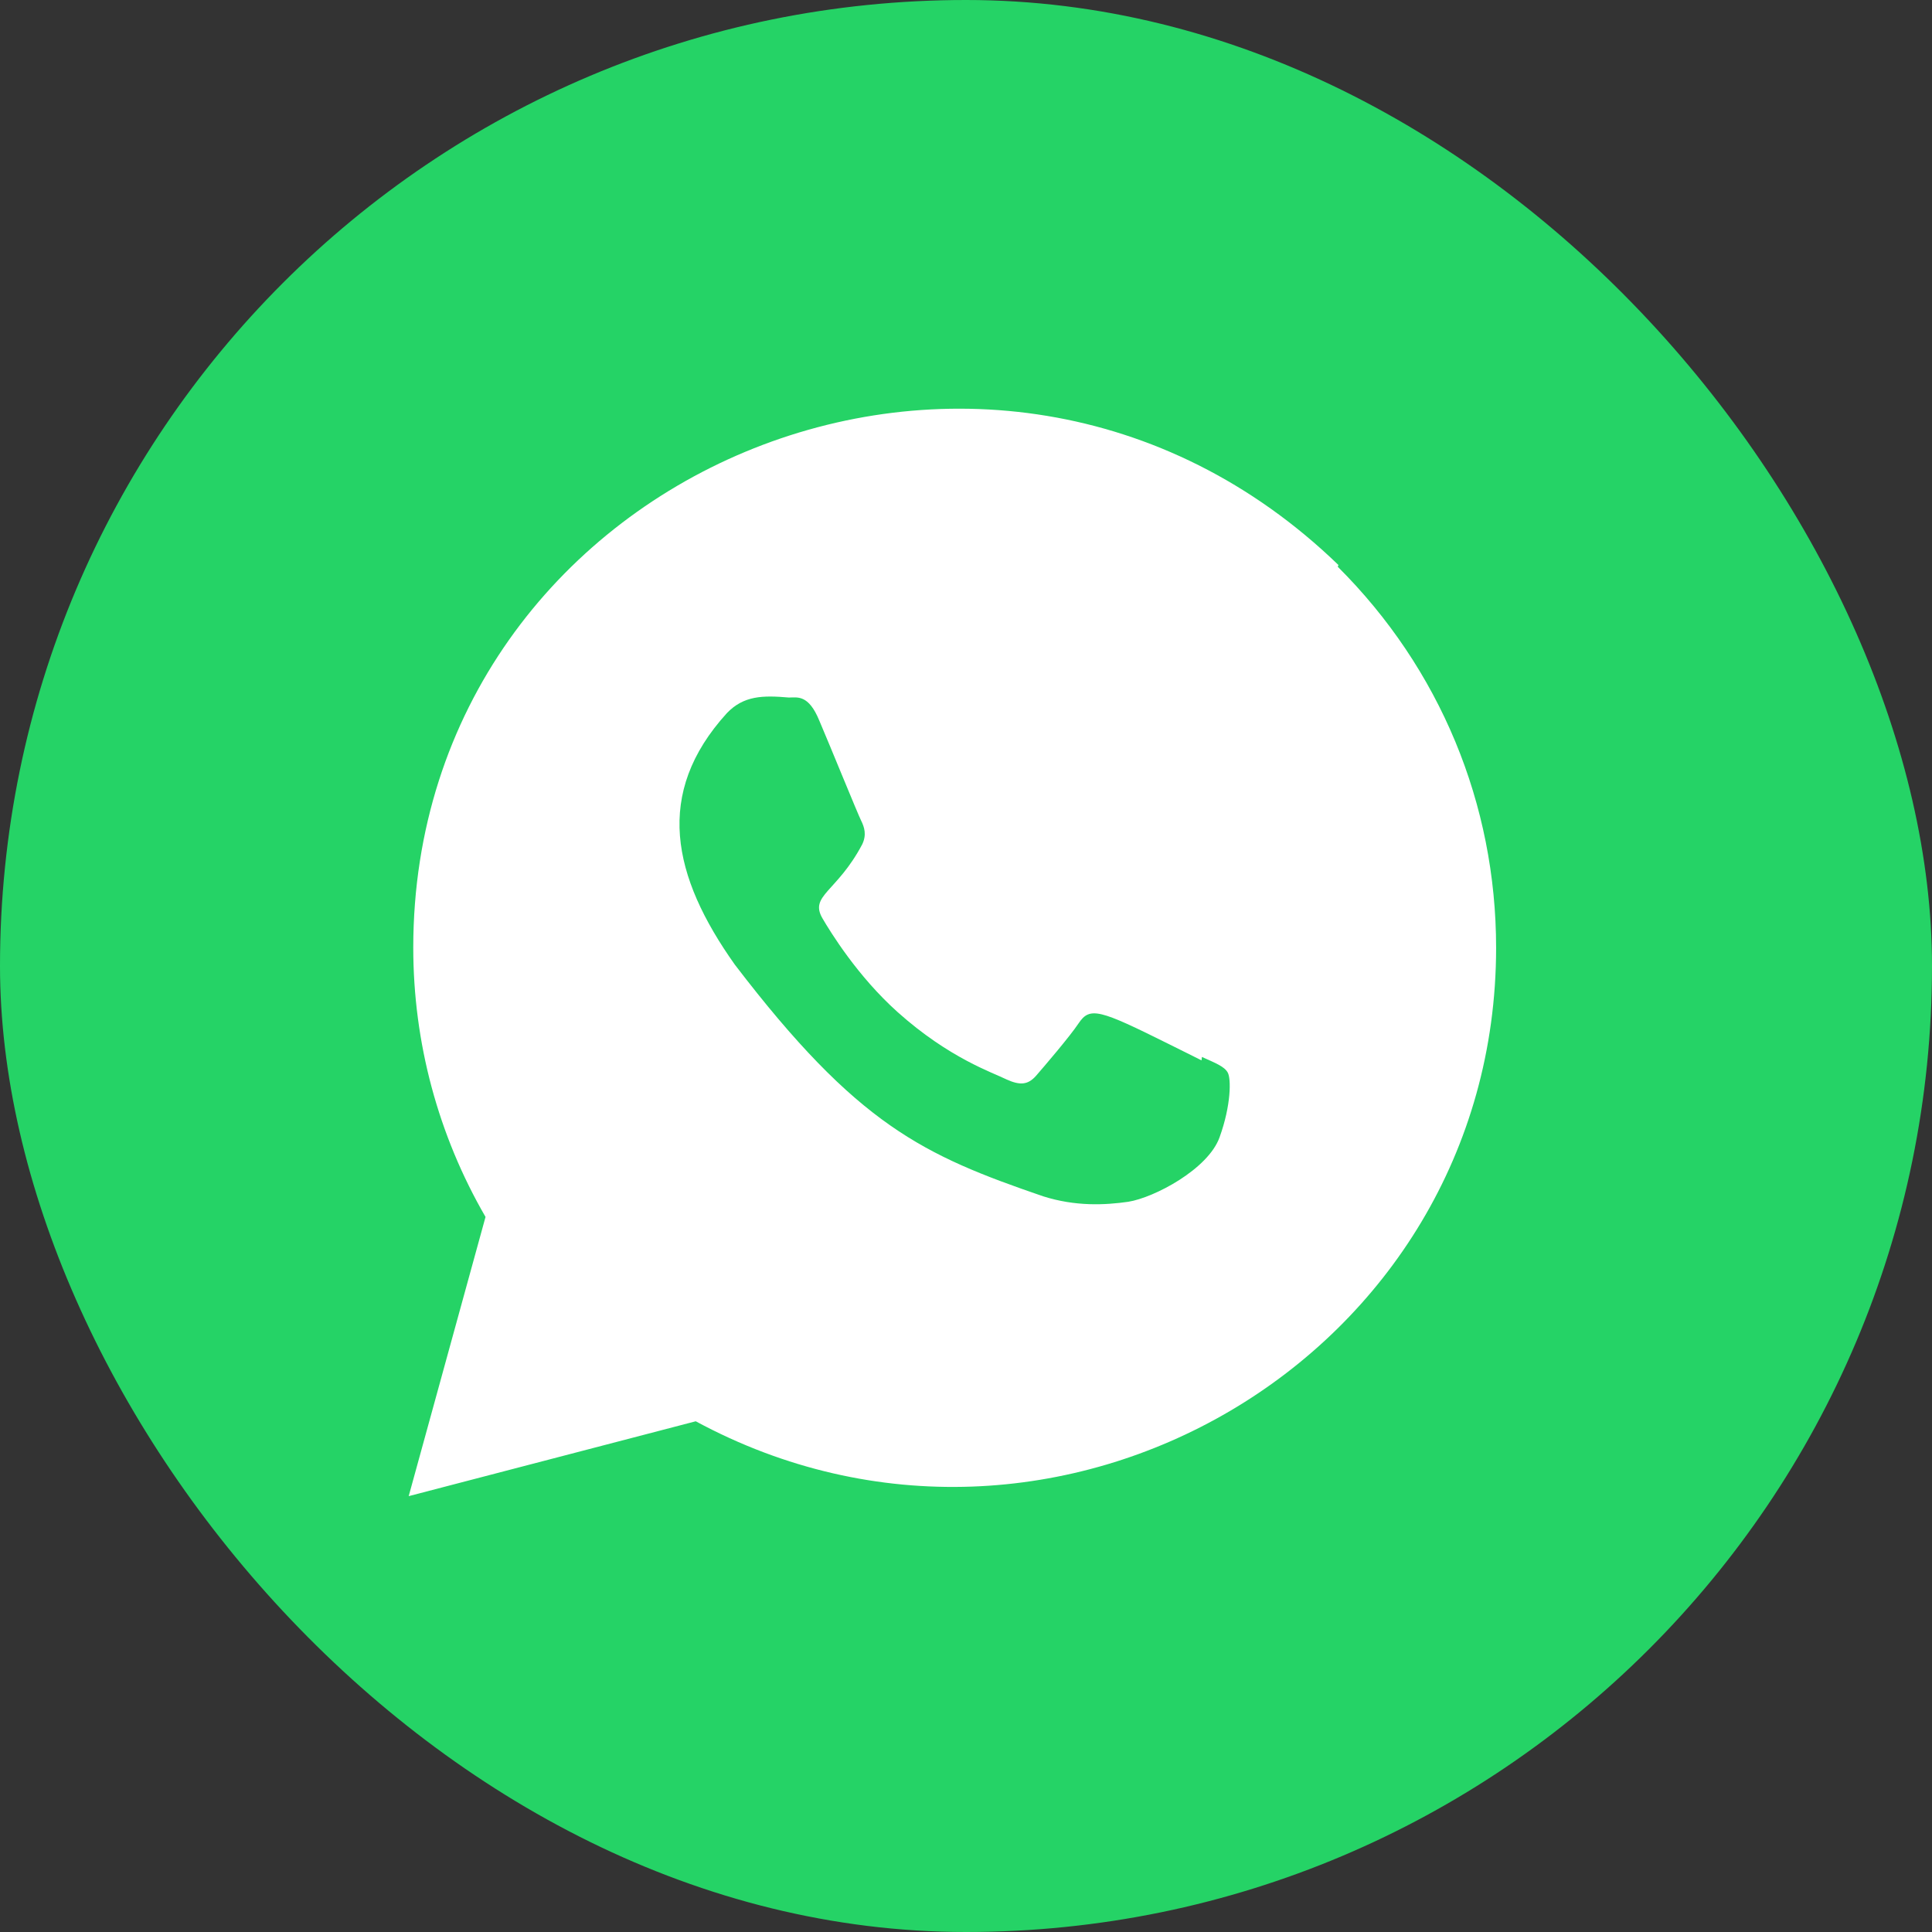
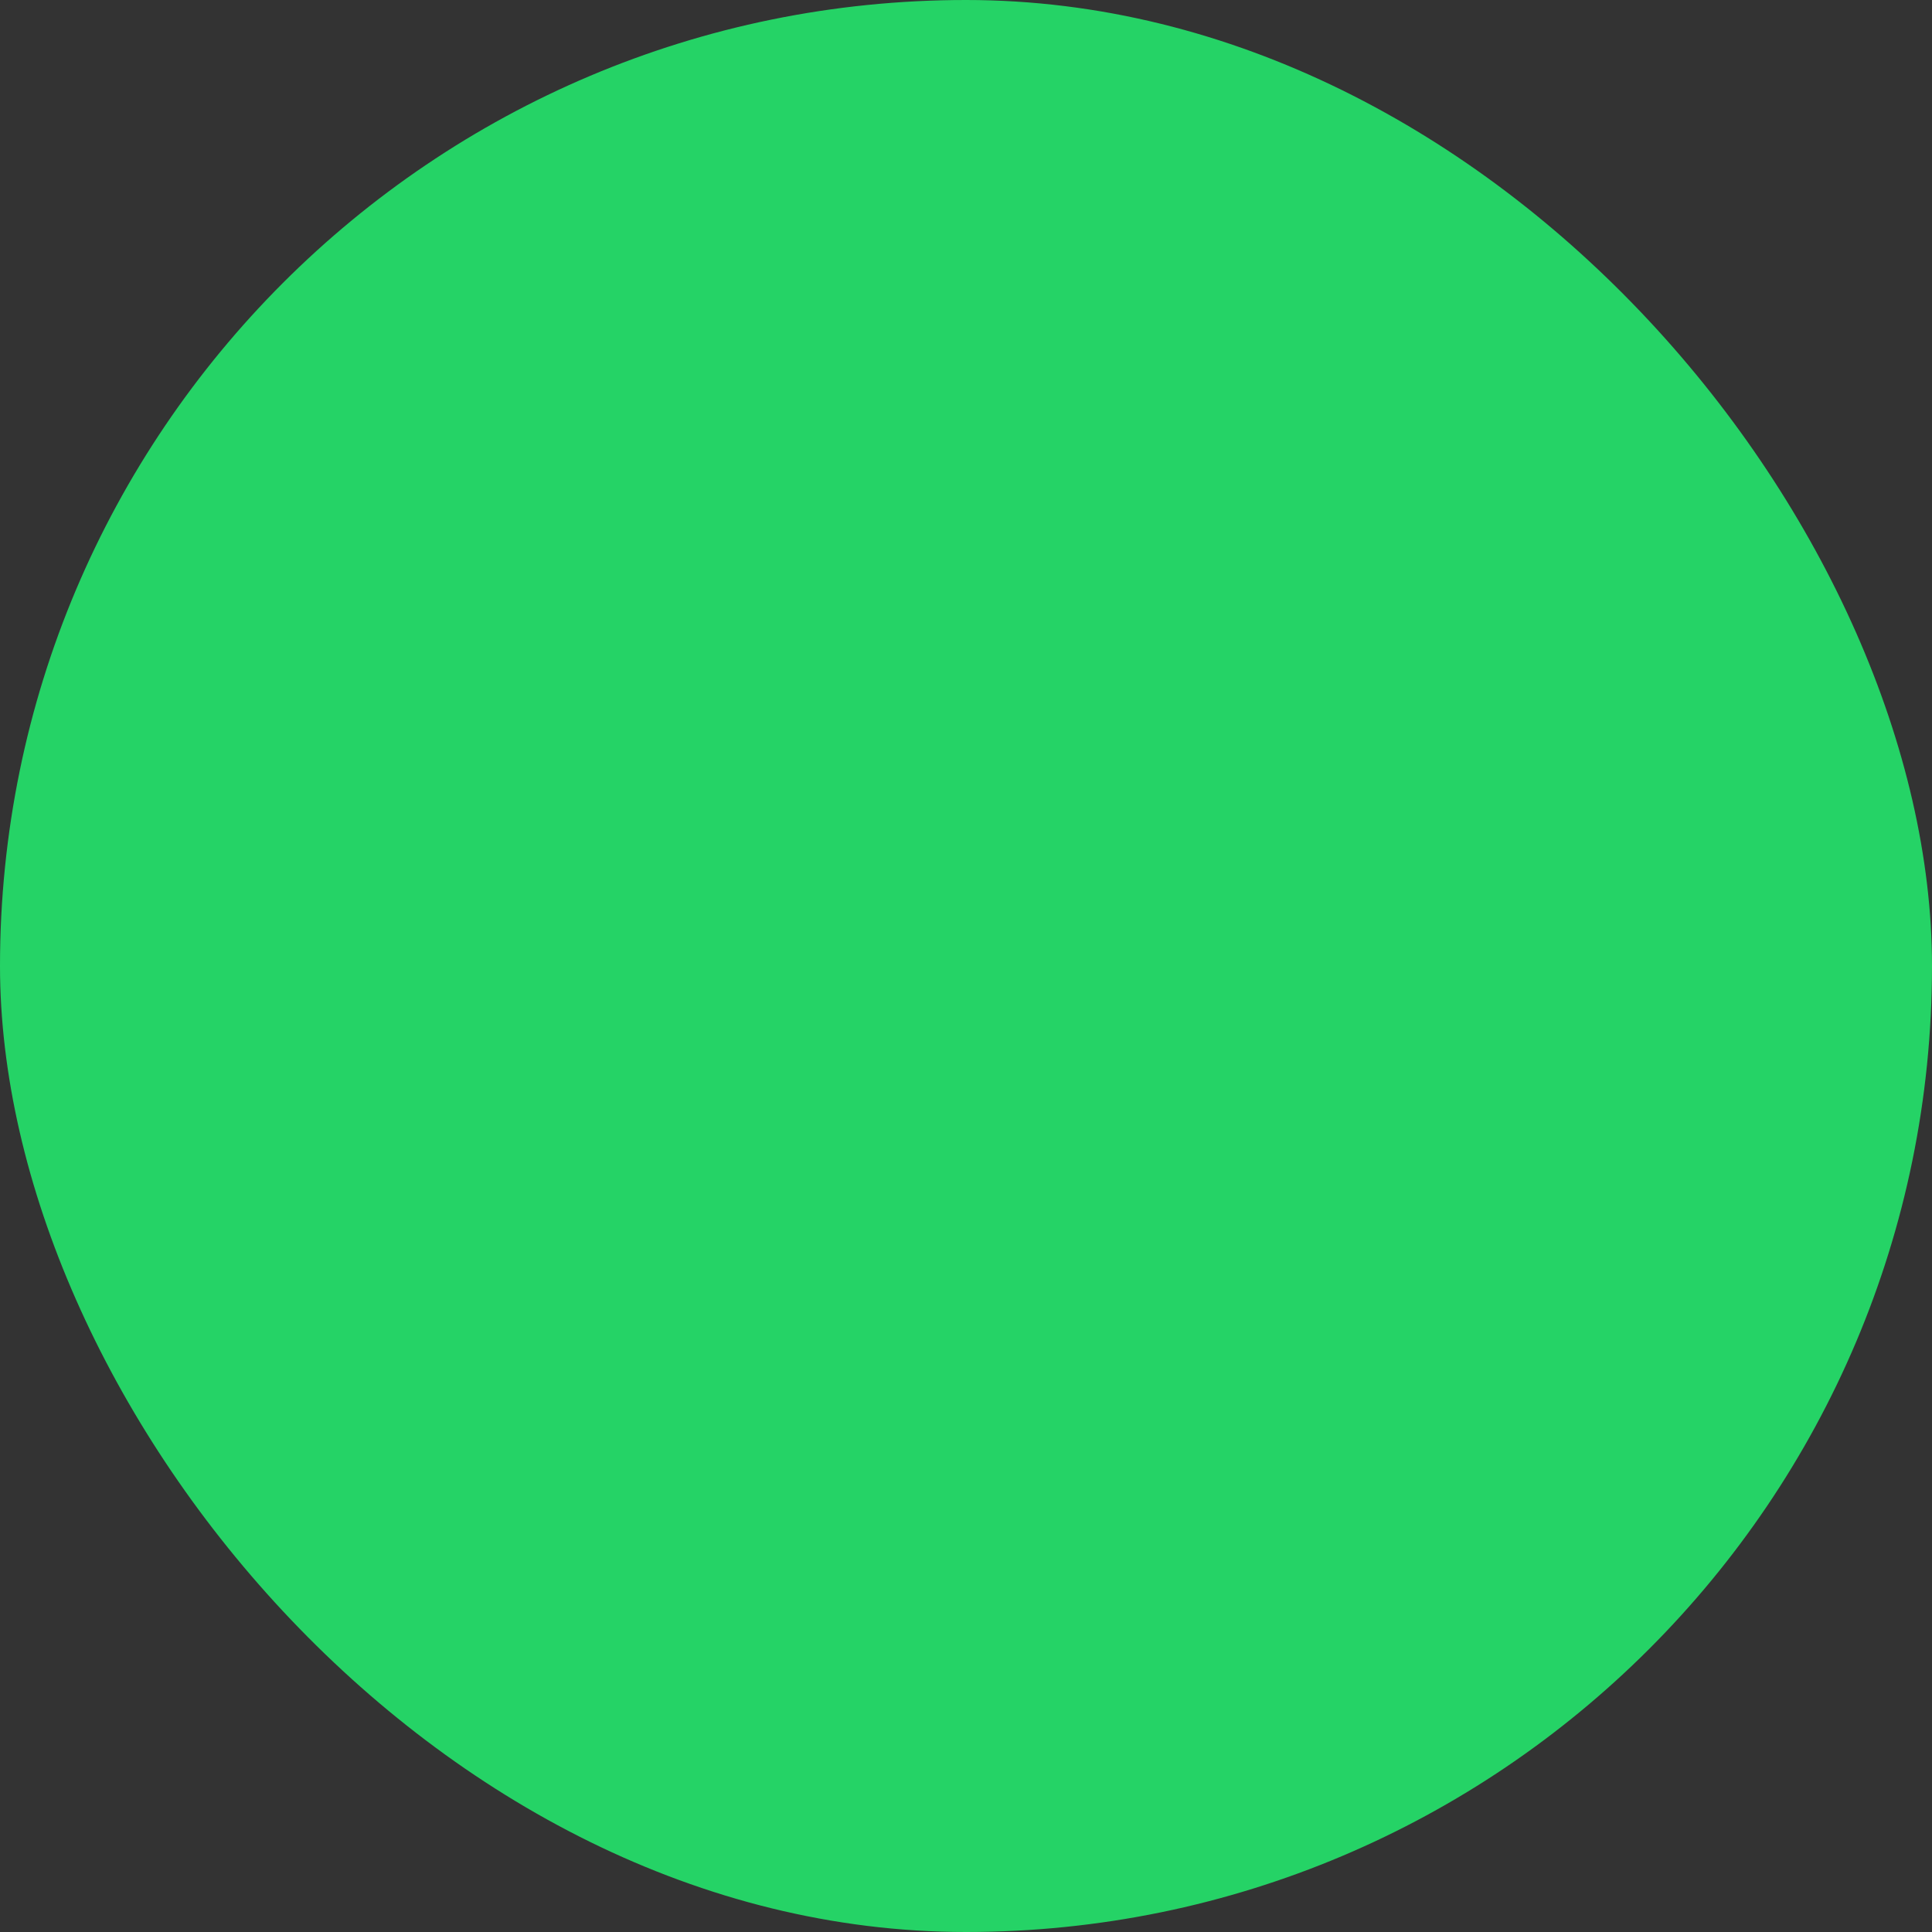
<svg xmlns="http://www.w3.org/2000/svg" width="52px" height="52px" viewBox="0 0 52 52" version="1.1">
  <rect x="0" y="0" width="52" height="52" fill="#333333" stroke="none" />
  <title>whatsapp</title>
  <g id="Page-1" stroke="none" stroke-width="1" fill="none" fill-rule="evenodd">
    <g id="Medium-Copy" transform="translate(-1005, -102)">
      <g id="whatsapp" transform="translate(1005, 102)">
        <rect id="Rectangle-Copy-14" fill="#25D366" x="0" y="0" width="52" height="52" rx="26" />
-         <path d="M11.123,25.504 C11.129,12.716 26.648,6.142 36.024,15.207 L36.006,15.254 C38.756,17.993 40.268,21.638 40.268,25.512 C40.263,36.547 28.366,43.462 18.726,38.254 L11,40.269 L13.068,32.754 C11.793,30.553 11.123,28.06 11.123,25.504 Z M19.565,19.193 C17.596,21.357 18.093,23.588 19.777,25.962 C23.087,30.293 24.85,31.091 28.074,32.198 C28.945,32.475 29.739,32.436 30.367,32.346 C31.067,32.235 32.522,31.466 32.826,30.607 C33.137,29.747 33.137,29.033 33.045,28.869 C32.955,28.704 32.716,28.613 32.35,28.448 L32.339,28.54 L32.102,28.421 L31.465,28.104 C29.588,27.17 29.335,27.088 29.03,27.544 C28.79,27.904 28.09,28.72 27.879,28.962 C27.666,29.199 27.454,29.218 27.091,29.053 C26.726,28.87 25.551,28.486 24.161,27.242 C23.078,26.272 22.351,25.083 22.137,24.718 C21.779,24.101 22.527,24.013 23.207,22.725 C23.329,22.469 23.267,22.268 23.177,22.086 C23.085,21.903 22.357,20.11 22.052,19.396 C21.76,18.683 21.459,18.774 21.233,18.774 C20.53,18.713 20.017,18.722 19.565,19.193 Z" id="Shape" fill="#FFFFFF" fill-rule="nonzero" />
      </g>
    </g>
  </g>
</svg>